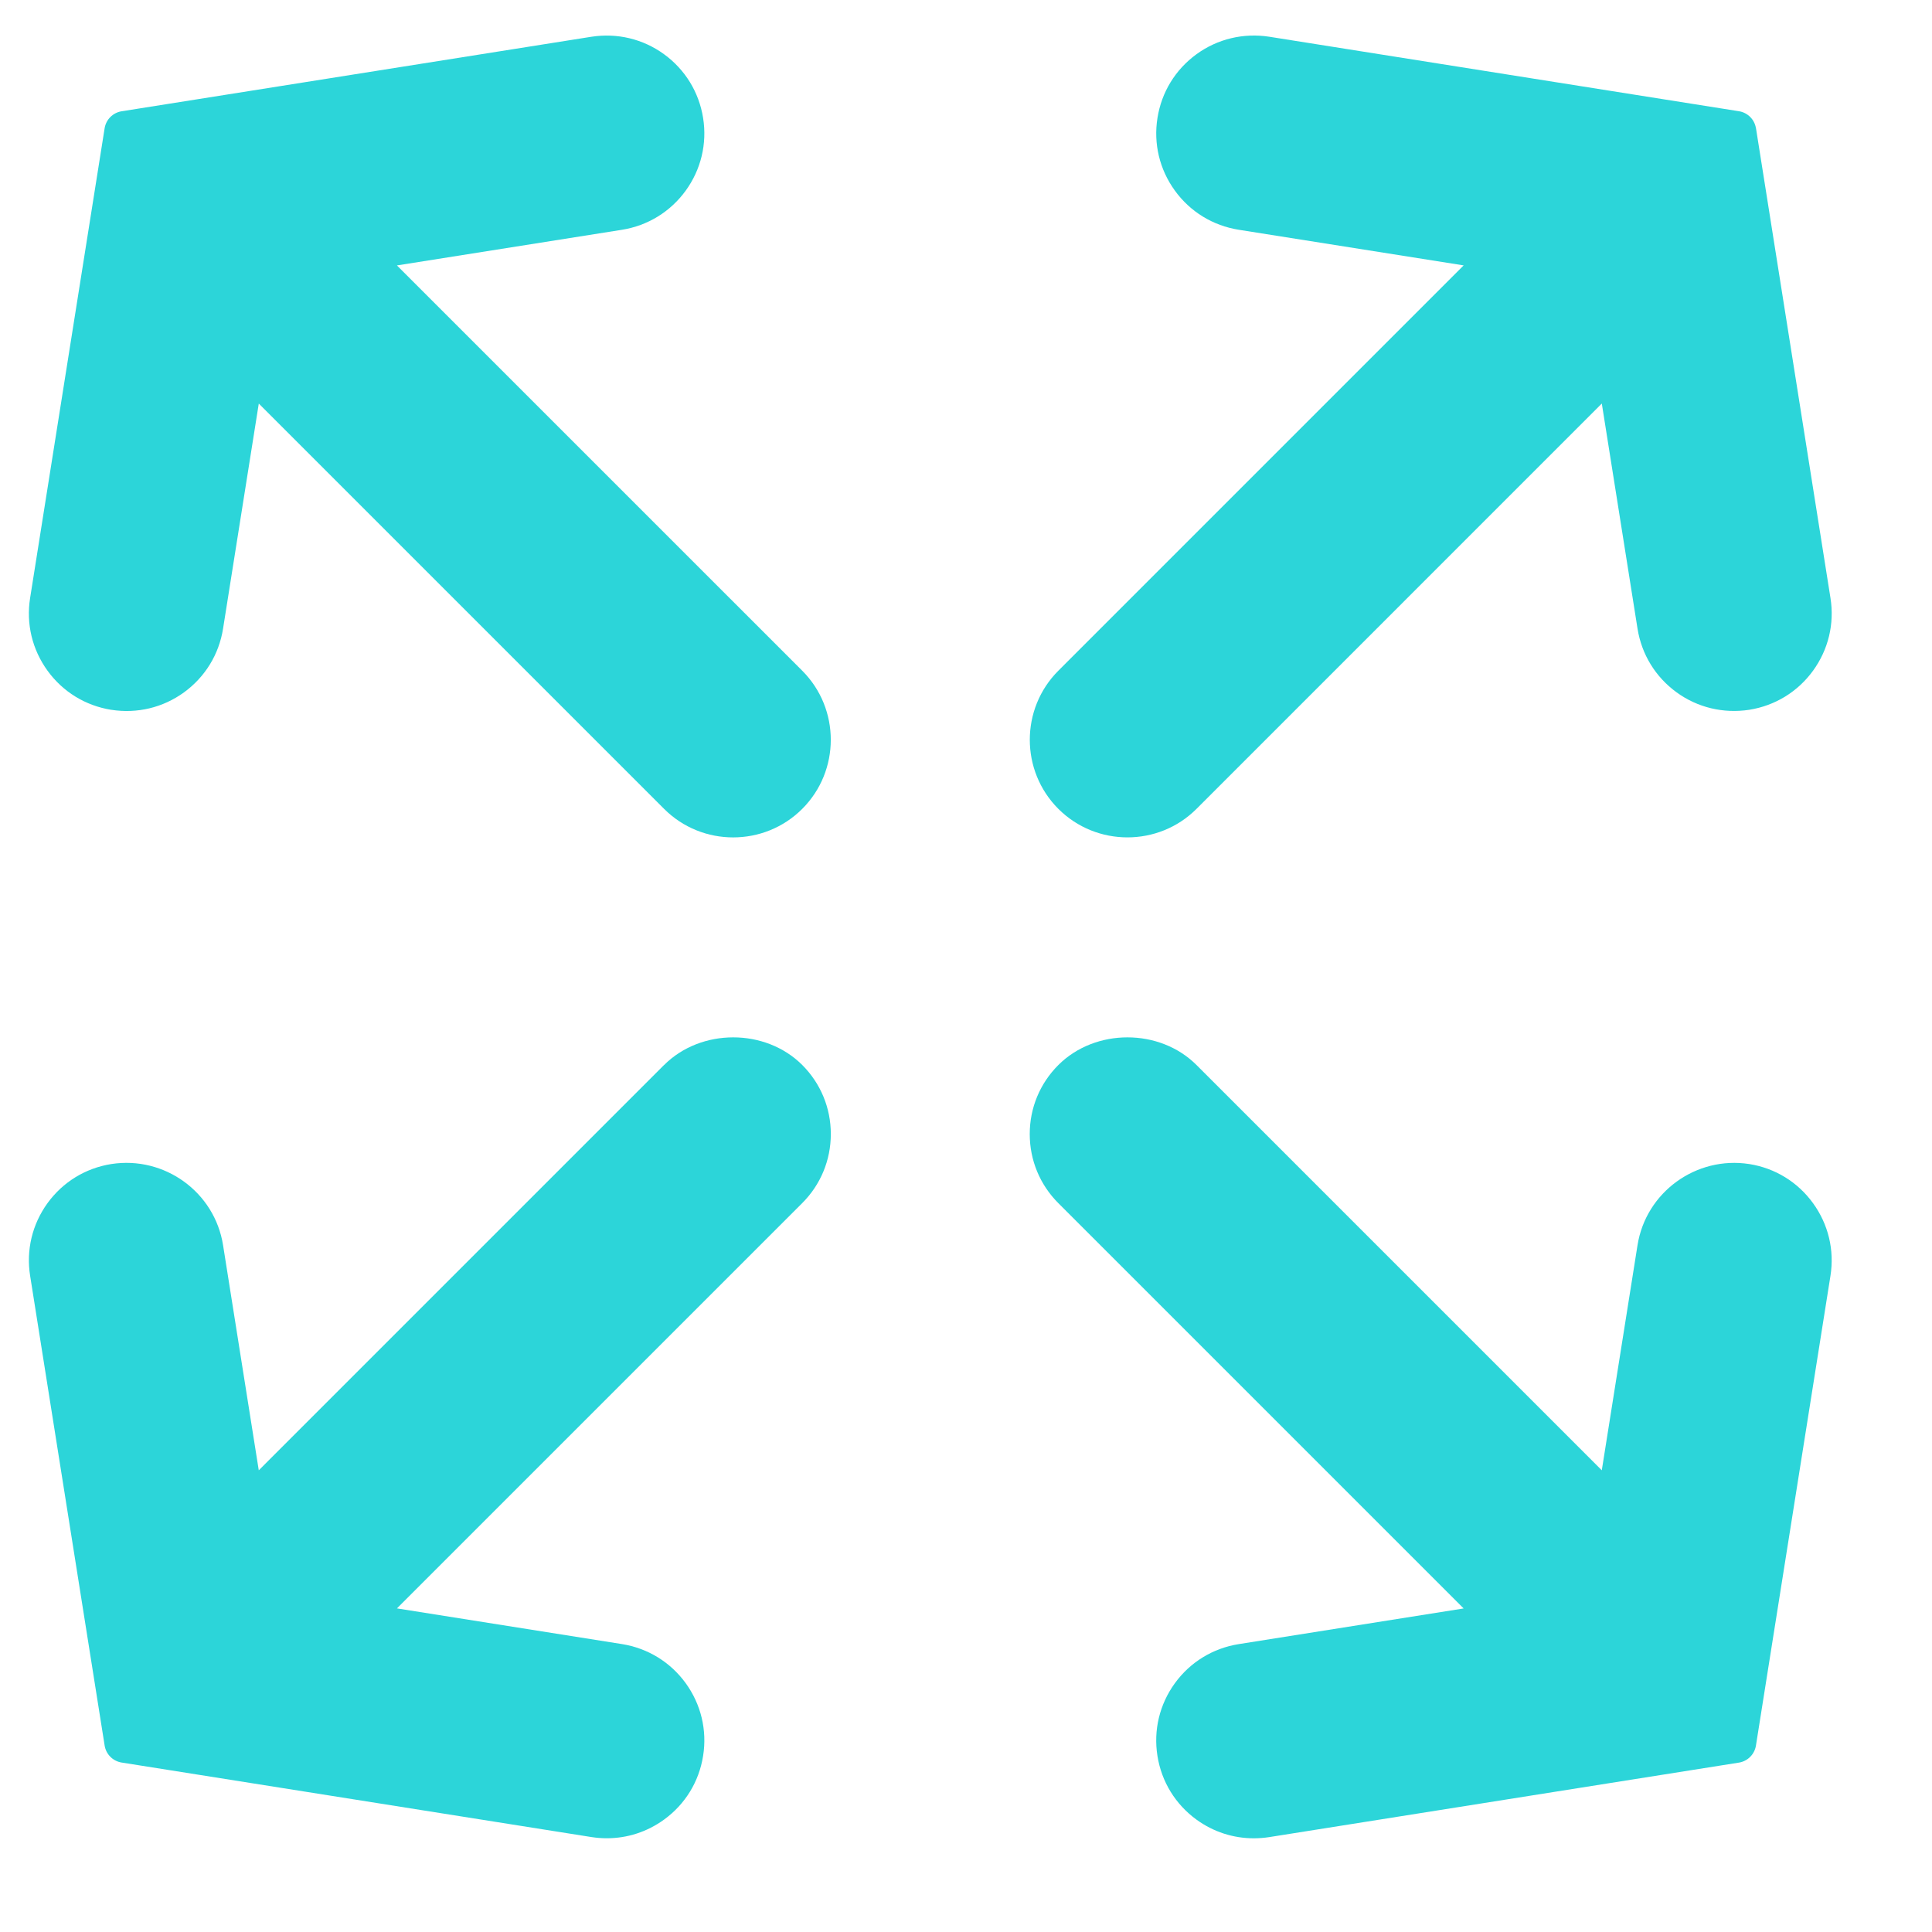
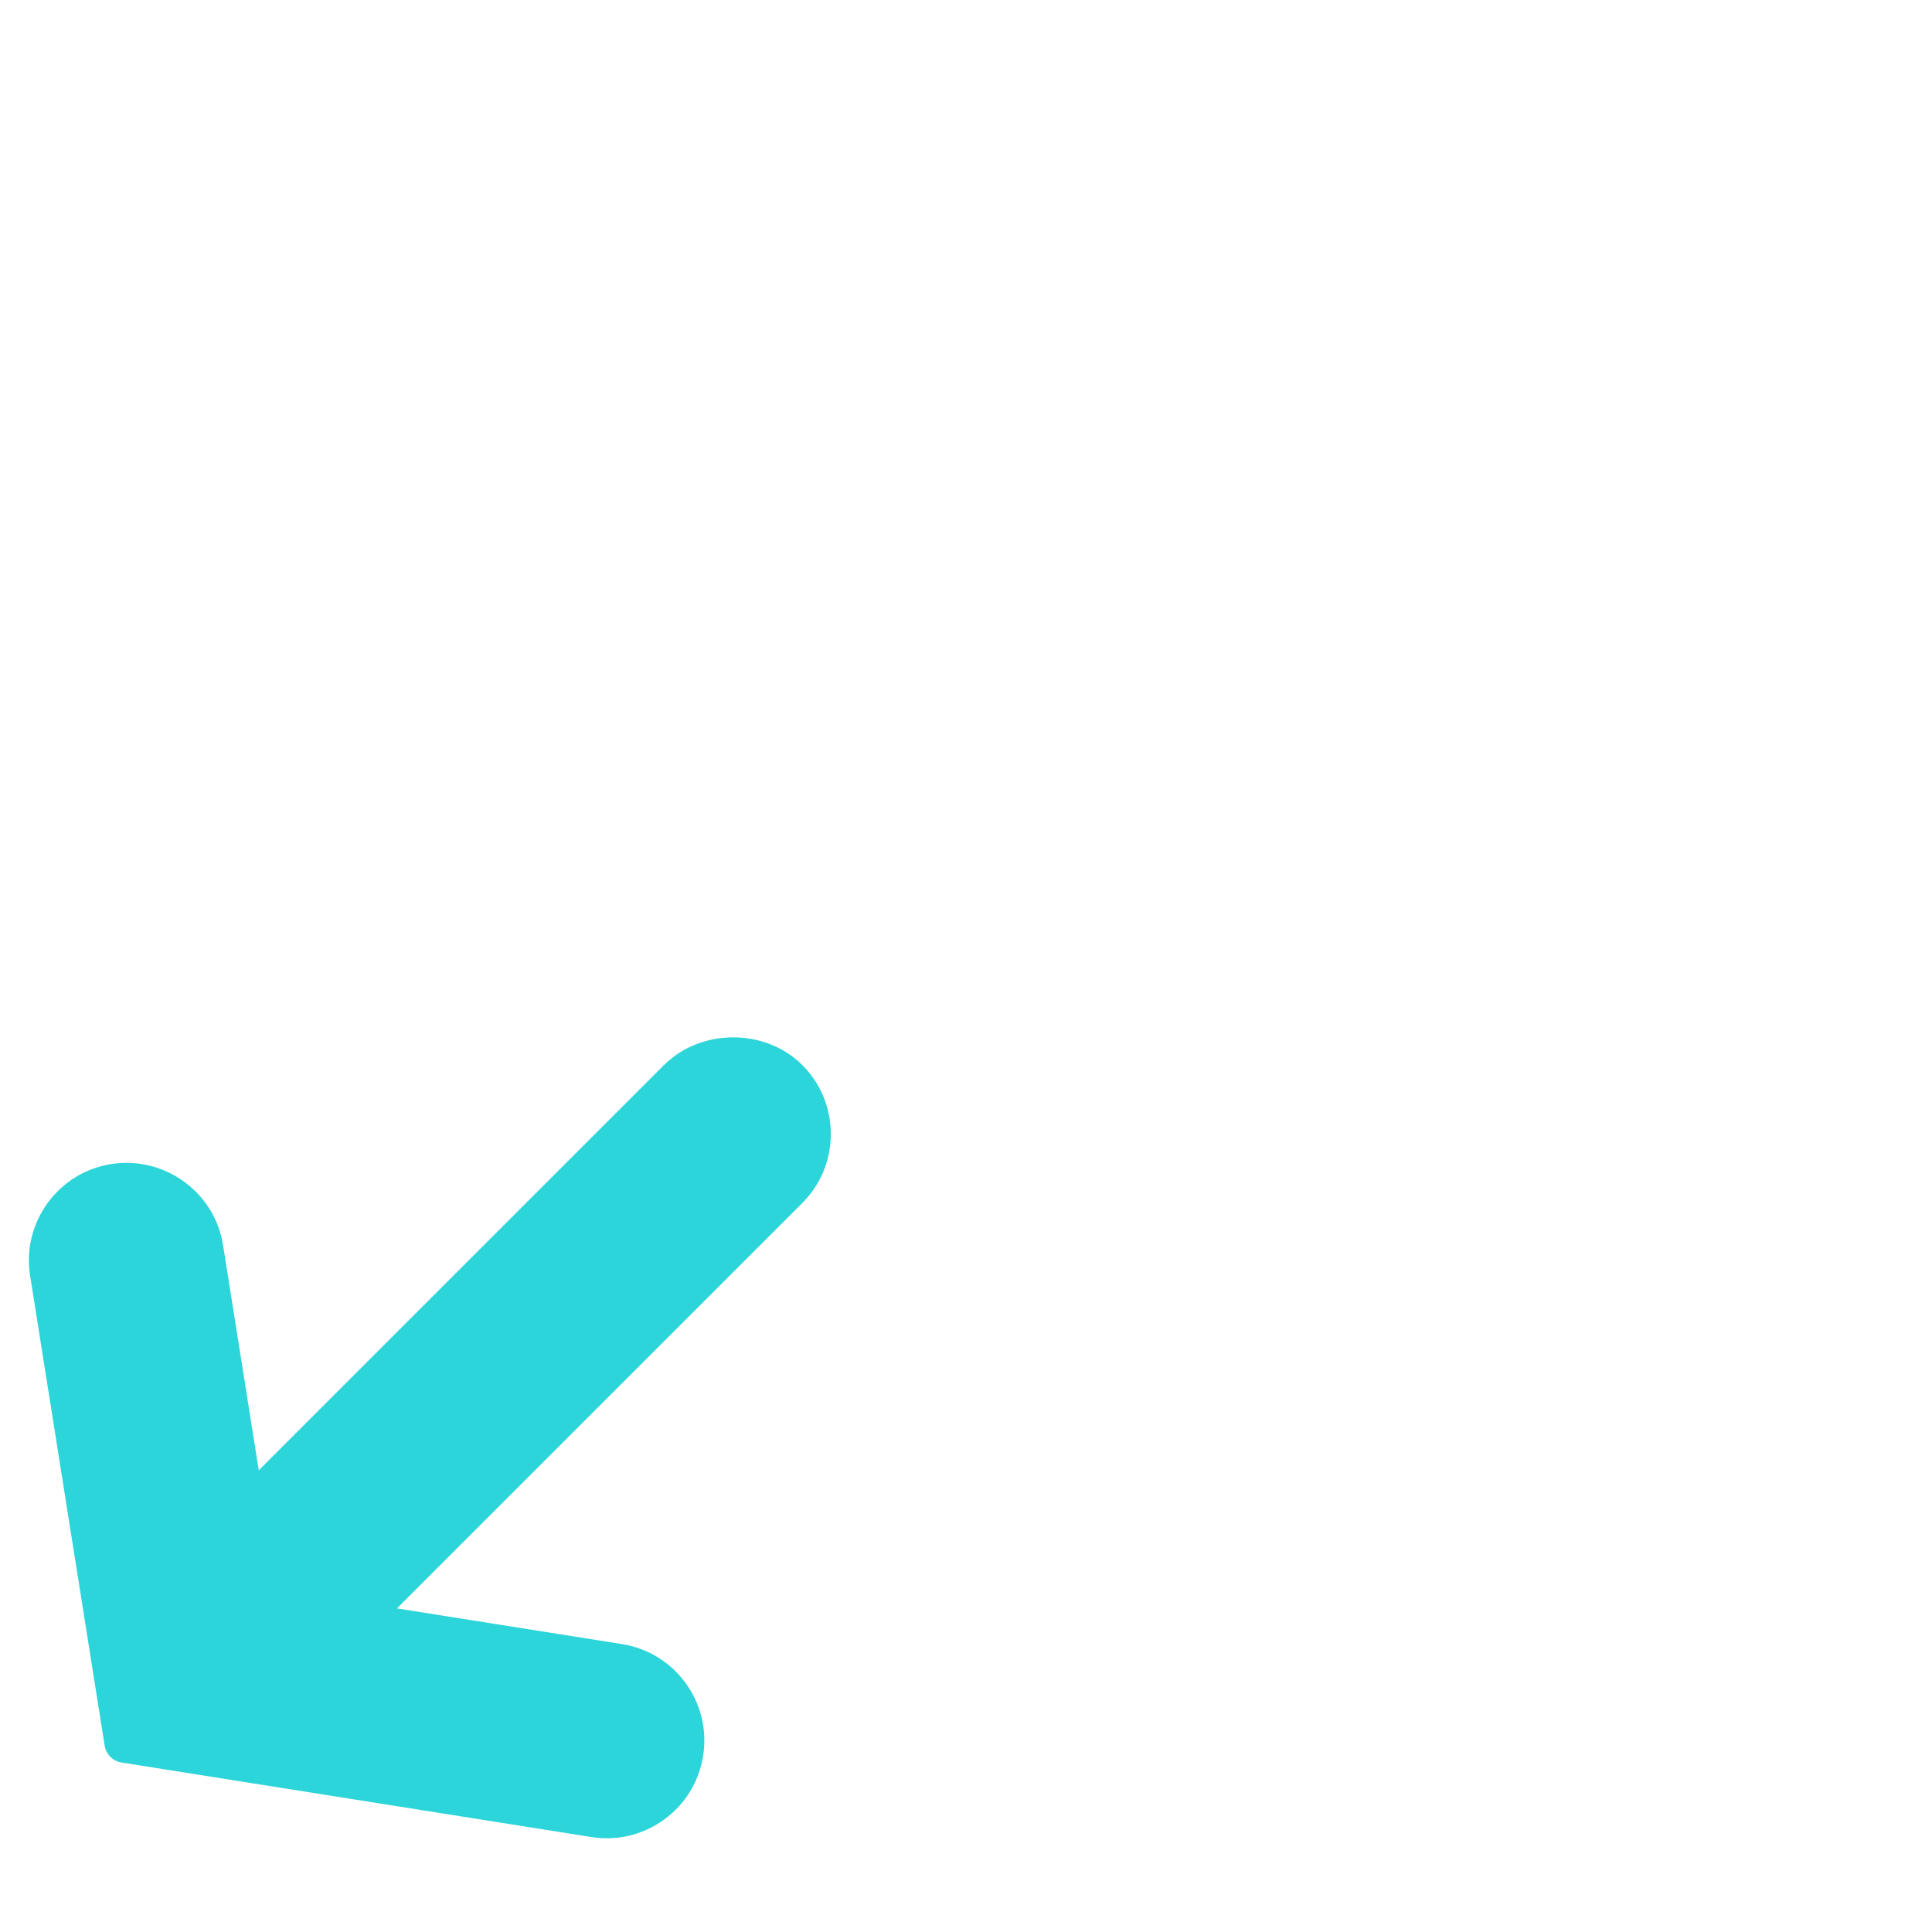
<svg xmlns="http://www.w3.org/2000/svg" width="500" viewBox="0 0 375 375" height="500" preserveAspectRatio="xMidYMid meet">
  <defs>
    <clipPath id="6bf655caa1">
-       <path d="M 199 201 L 355.812 201 L 355.812 357 L 199 357 Z M 199 201 " clip-rule="nonzero" />
-     </clipPath>
+       </clipPath>
    <clipPath id="f6b2867d1b">
-       <path d="M 199 6.102 L 355.812 6.102 L 355.812 163 L 199 163 Z M 199 6.102 " clip-rule="nonzero" />
-     </clipPath>
+       </clipPath>
    <clipPath id="495229c683">
-       <path d="M 5 6.102 L 162 6.102 L 162 163 L 5 163 Z M 5 6.102 " clip-rule="nonzero" />
-     </clipPath>
+       </clipPath>
  </defs>
  <path fill="#2cd5d9" d="M 128.895 206.711 L 50.227 285.383 L 43.297 241.691 C 41.66 231.363 31.922 224.336 21.605 225.938 C 16.598 226.734 12.207 229.422 9.227 233.523 C 6.254 237.625 5.051 242.633 5.848 247.633 L 20.309 338.801 C 20.574 340.504 21.91 341.84 23.613 342.109 L 114.781 356.57 C 115.785 356.727 116.789 356.805 117.793 356.805 C 121.762 356.805 125.617 355.562 128.891 353.184 C 132.988 350.211 135.684 345.824 136.473 340.812 C 137.27 335.812 136.066 330.805 133.094 326.703 C 130.113 322.602 125.723 319.914 120.715 319.113 L 77.043 312.188 L 155.711 233.523 C 159.289 229.945 161.262 225.176 161.262 220.113 C 161.262 215.051 159.289 210.289 155.711 206.707 C 148.547 199.559 136.059 199.566 128.895 206.723 Z M 128.895 206.711 " fill-opacity="1" fill-rule="nonzero" />
  <g clip-path="url(#6bf655caa1)">
    <path fill="#2cd5d9" d="M 339.535 225.941 C 329.25 224.336 319.477 231.371 317.84 241.699 L 310.906 285.383 L 232.242 206.719 C 225.09 199.566 212.602 199.559 205.426 206.719 C 201.844 210.297 199.871 215.059 199.871 220.121 C 199.871 225.188 201.844 229.953 205.426 233.535 L 284.094 312.199 L 240.418 319.125 C 235.414 319.926 231.023 322.613 228.043 326.711 C 225.07 330.812 223.863 335.82 224.66 340.824 C 225.453 345.832 228.148 350.219 232.246 353.195 C 235.52 355.57 239.375 356.812 243.344 356.812 C 244.344 356.812 245.352 356.738 246.355 356.582 L 337.523 342.121 C 339.227 341.848 340.559 340.512 340.828 338.812 L 355.289 247.645 C 356.086 242.645 354.883 237.633 351.906 233.531 C 348.926 229.422 344.535 226.734 339.531 225.938 Z M 339.535 225.941 " fill-opacity="1" fill-rule="nonzero" />
  </g>
  <g clip-path="url(#f6b2867d1b)">
    <path fill="#2cd5d9" d="M 340.828 24.898 C 340.562 23.195 339.227 21.859 337.527 21.59 L 246.359 7.129 C 241.359 6.359 236.348 7.539 232.246 10.516 C 228.148 13.496 225.457 17.883 224.664 22.895 C 223.867 27.895 225.07 32.902 228.047 37.004 C 231.023 41.105 235.414 43.793 240.422 44.594 L 284.094 51.512 L 205.426 130.184 C 198.035 137.578 198.035 149.605 205.426 157 C 209.129 160.695 213.98 162.535 218.836 162.535 C 223.691 162.535 228.547 160.695 232.242 157 L 310.91 78.328 L 317.84 122.004 C 318.633 127.016 321.328 131.402 325.426 134.383 C 329.516 137.359 334.535 138.531 339.535 137.77 C 344.539 136.969 348.934 134.285 351.91 130.184 C 354.887 126.082 356.09 121.074 355.293 116.07 L 340.836 24.887 Z M 340.828 24.898 " fill-opacity="1" fill-rule="nonzero" />
  </g>
  <g clip-path="url(#495229c683)">
    <path fill="#2cd5d9" d="M 21.605 137.773 C 26.621 138.551 31.617 137.359 35.715 134.387 C 39.812 131.402 42.508 127.016 43.297 122.008 L 50.23 78.332 L 128.898 157 C 132.594 160.699 137.449 162.539 142.301 162.539 C 147.16 162.539 152.02 160.699 155.715 157 C 163.102 149.609 163.102 137.578 155.715 130.184 L 77.043 51.52 L 120.715 44.602 C 125.719 43.801 130.109 41.113 133.09 37.012 C 136.062 32.914 137.27 27.902 136.473 22.902 C 135.68 17.895 132.984 13.504 128.887 10.523 C 124.793 7.547 119.77 6.359 114.777 7.137 L 23.609 21.598 C 21.91 21.867 20.574 23.203 20.305 24.906 L 5.844 116.074 C 5.047 121.074 6.25 126.082 9.227 130.184 C 12.203 134.289 16.598 136.977 21.602 137.777 Z M 21.605 137.773 " fill-opacity="1" fill-rule="nonzero" />
  </g>
</svg>